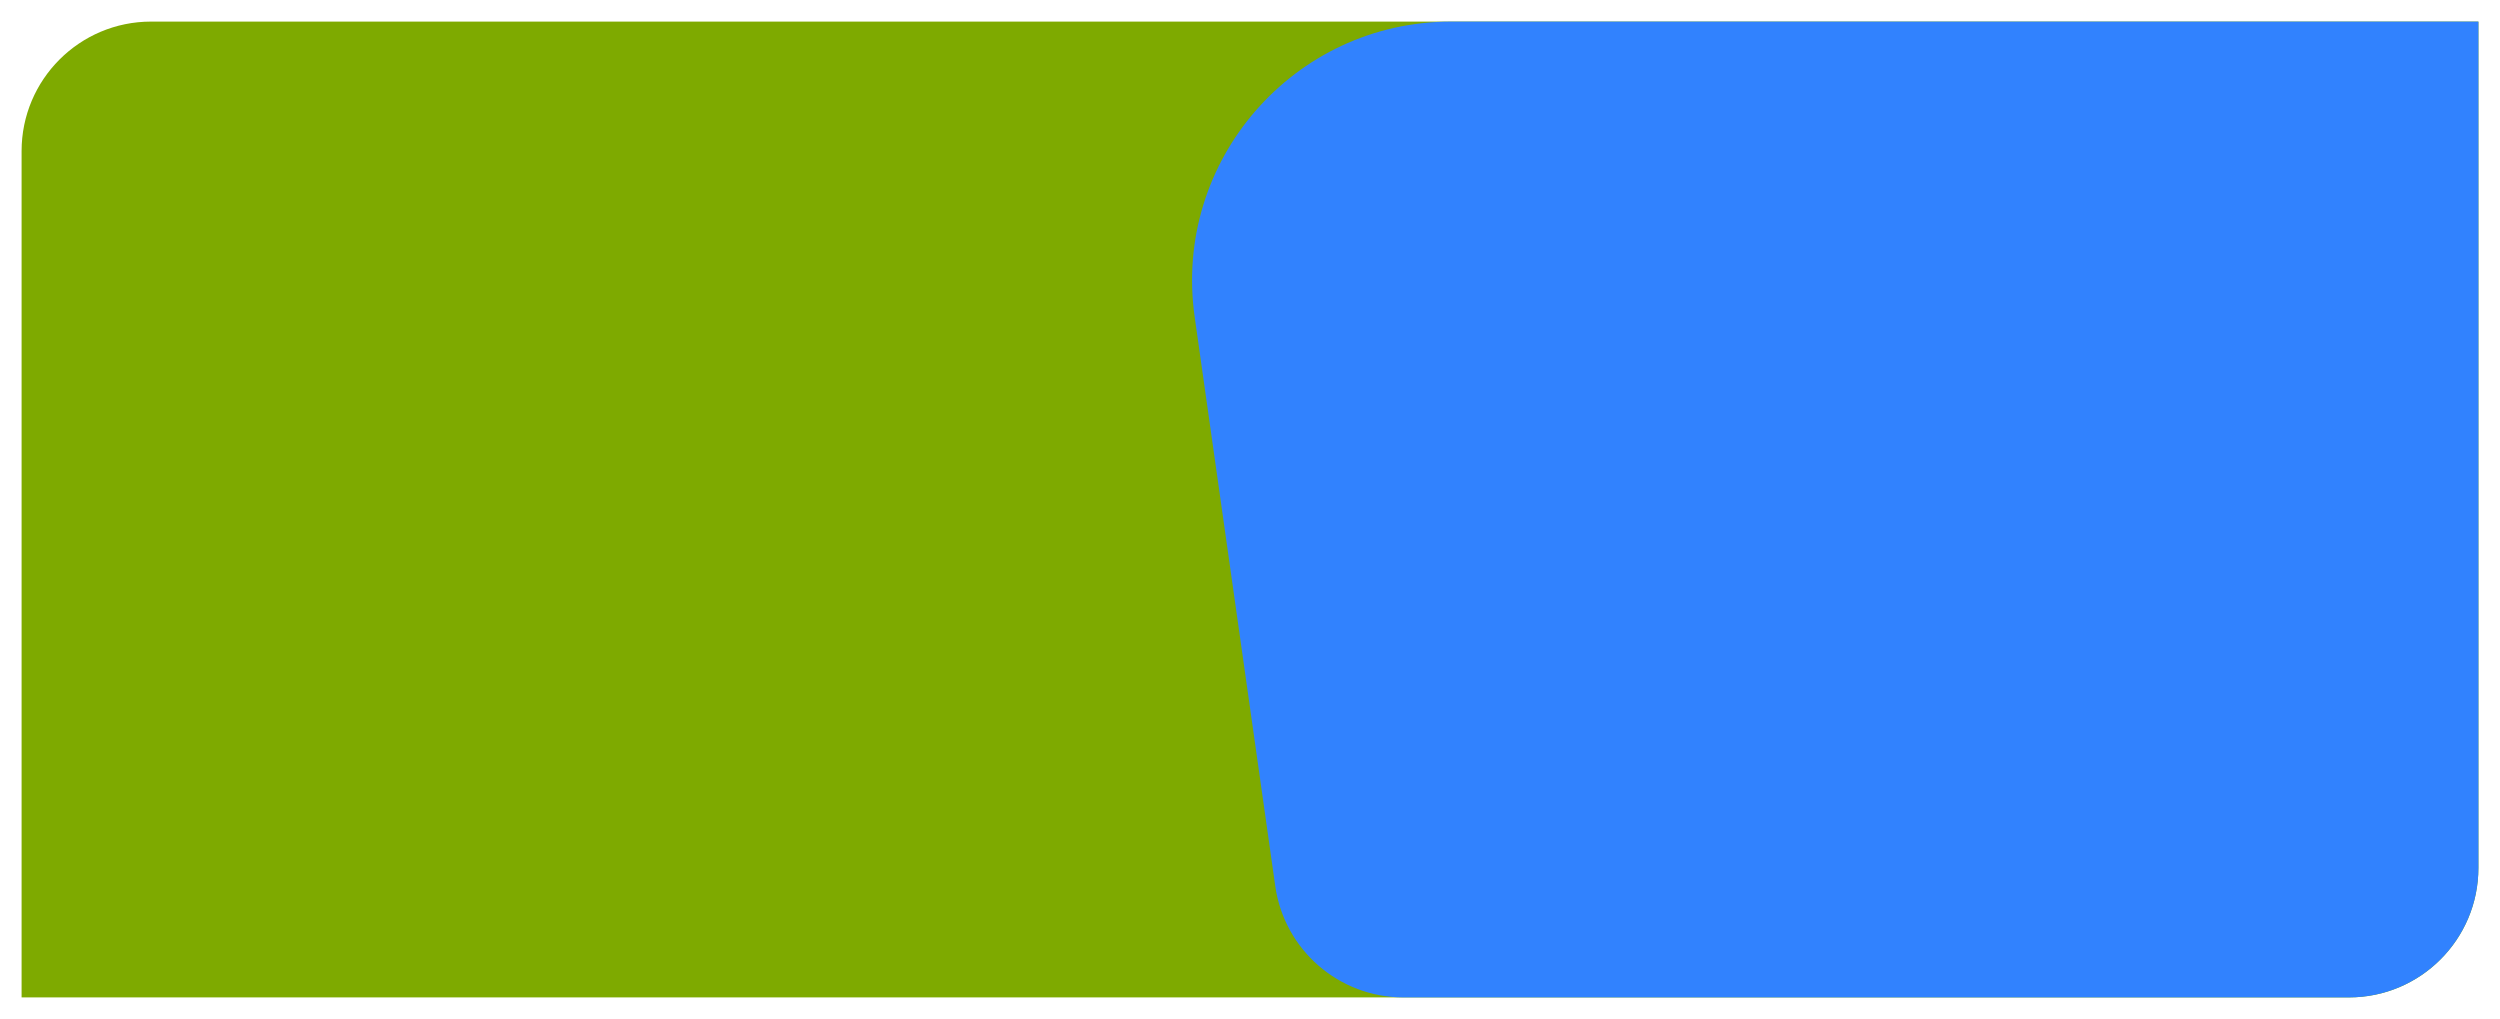
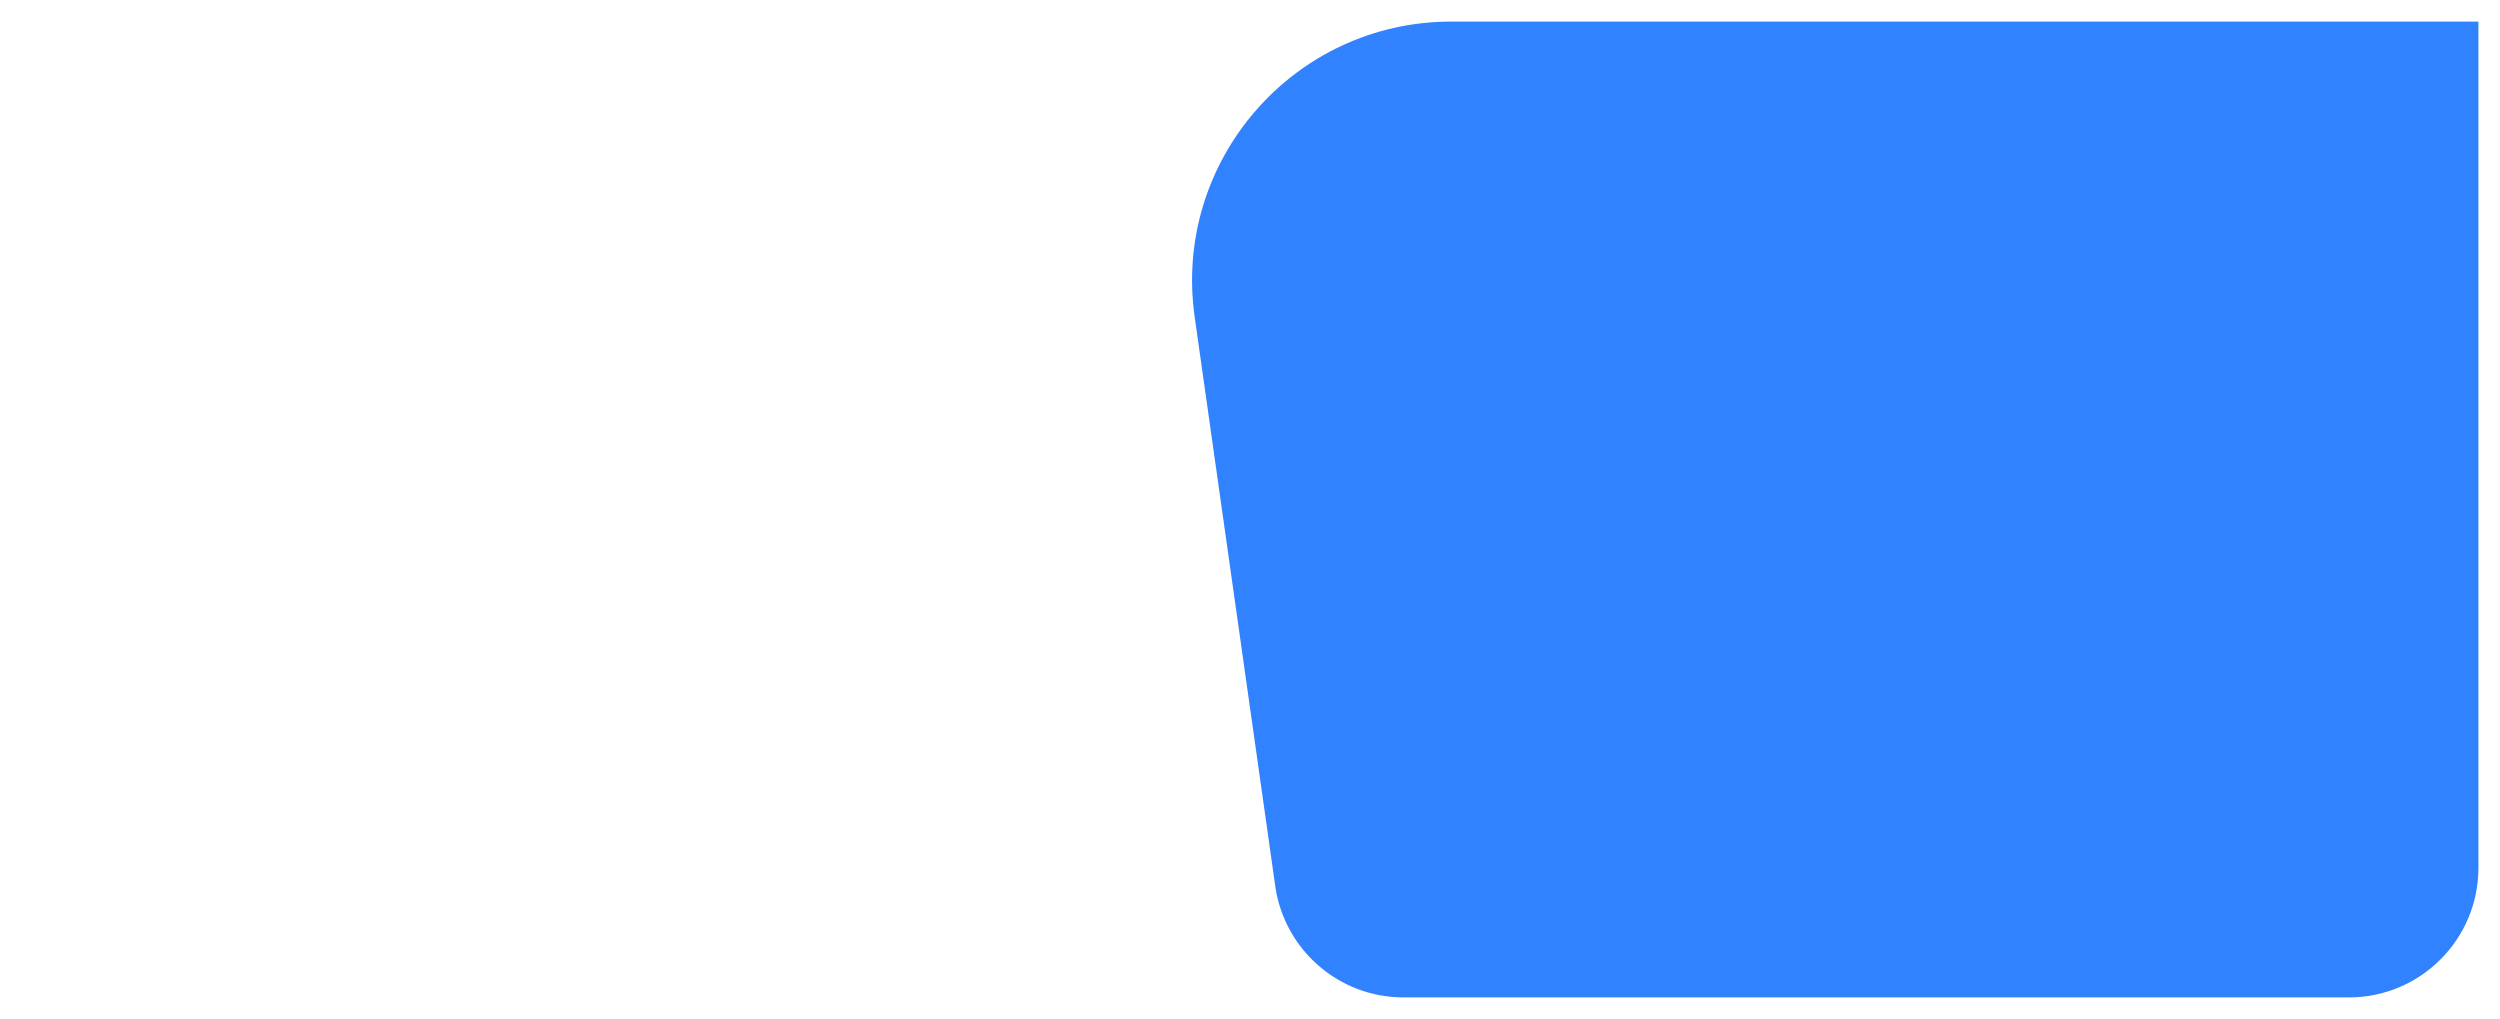
<svg xmlns="http://www.w3.org/2000/svg" width="1158" height="472" viewBox="0 0 1158 472" fill="none">
  <g filter="url(#filter0_d_316_1257)">
-     <path d="M10 66C10 32.863 36.863 6 70 6H1148V398C1148 431.137 1121.14 458 1088 458H10V66Z" fill="#7EAA00" />
    <path d="M553.373 142.823C543.144 70.578 599.222 6 672.188 6H1148V398C1148 431.137 1121.14 458 1088 458H650.103C620.216 458 594.885 436.004 590.695 406.412L553.373 142.823Z" fill="#3182FE" />
  </g>
  <defs>
    <filter id="filter0_d_316_1257" x="0" y="0" width="1158" height="472" filterUnits="userSpaceOnUse" color-interpolation-filters="sRGB">
      <feFlood flood-opacity="0" result="BackgroundImageFix" />
      <feColorMatrix in="SourceAlpha" type="matrix" values="0 0 0 0 0 0 0 0 0 0 0 0 0 0 0 0 0 0 127 0" result="hardAlpha" />
      <feOffset dy="4" />
      <feGaussianBlur stdDeviation="5" />
      <feComposite in2="hardAlpha" operator="out" />
      <feColorMatrix type="matrix" values="0 0 0 0 0.769 0 0 0 0 0.769 0 0 0 0 0.769 0 0 0 0.2 0" />
      <feBlend mode="normal" in2="BackgroundImageFix" result="effect1_dropShadow_316_1257" />
      <feBlend mode="normal" in="SourceGraphic" in2="effect1_dropShadow_316_1257" result="shape" />
    </filter>
  </defs>
</svg>